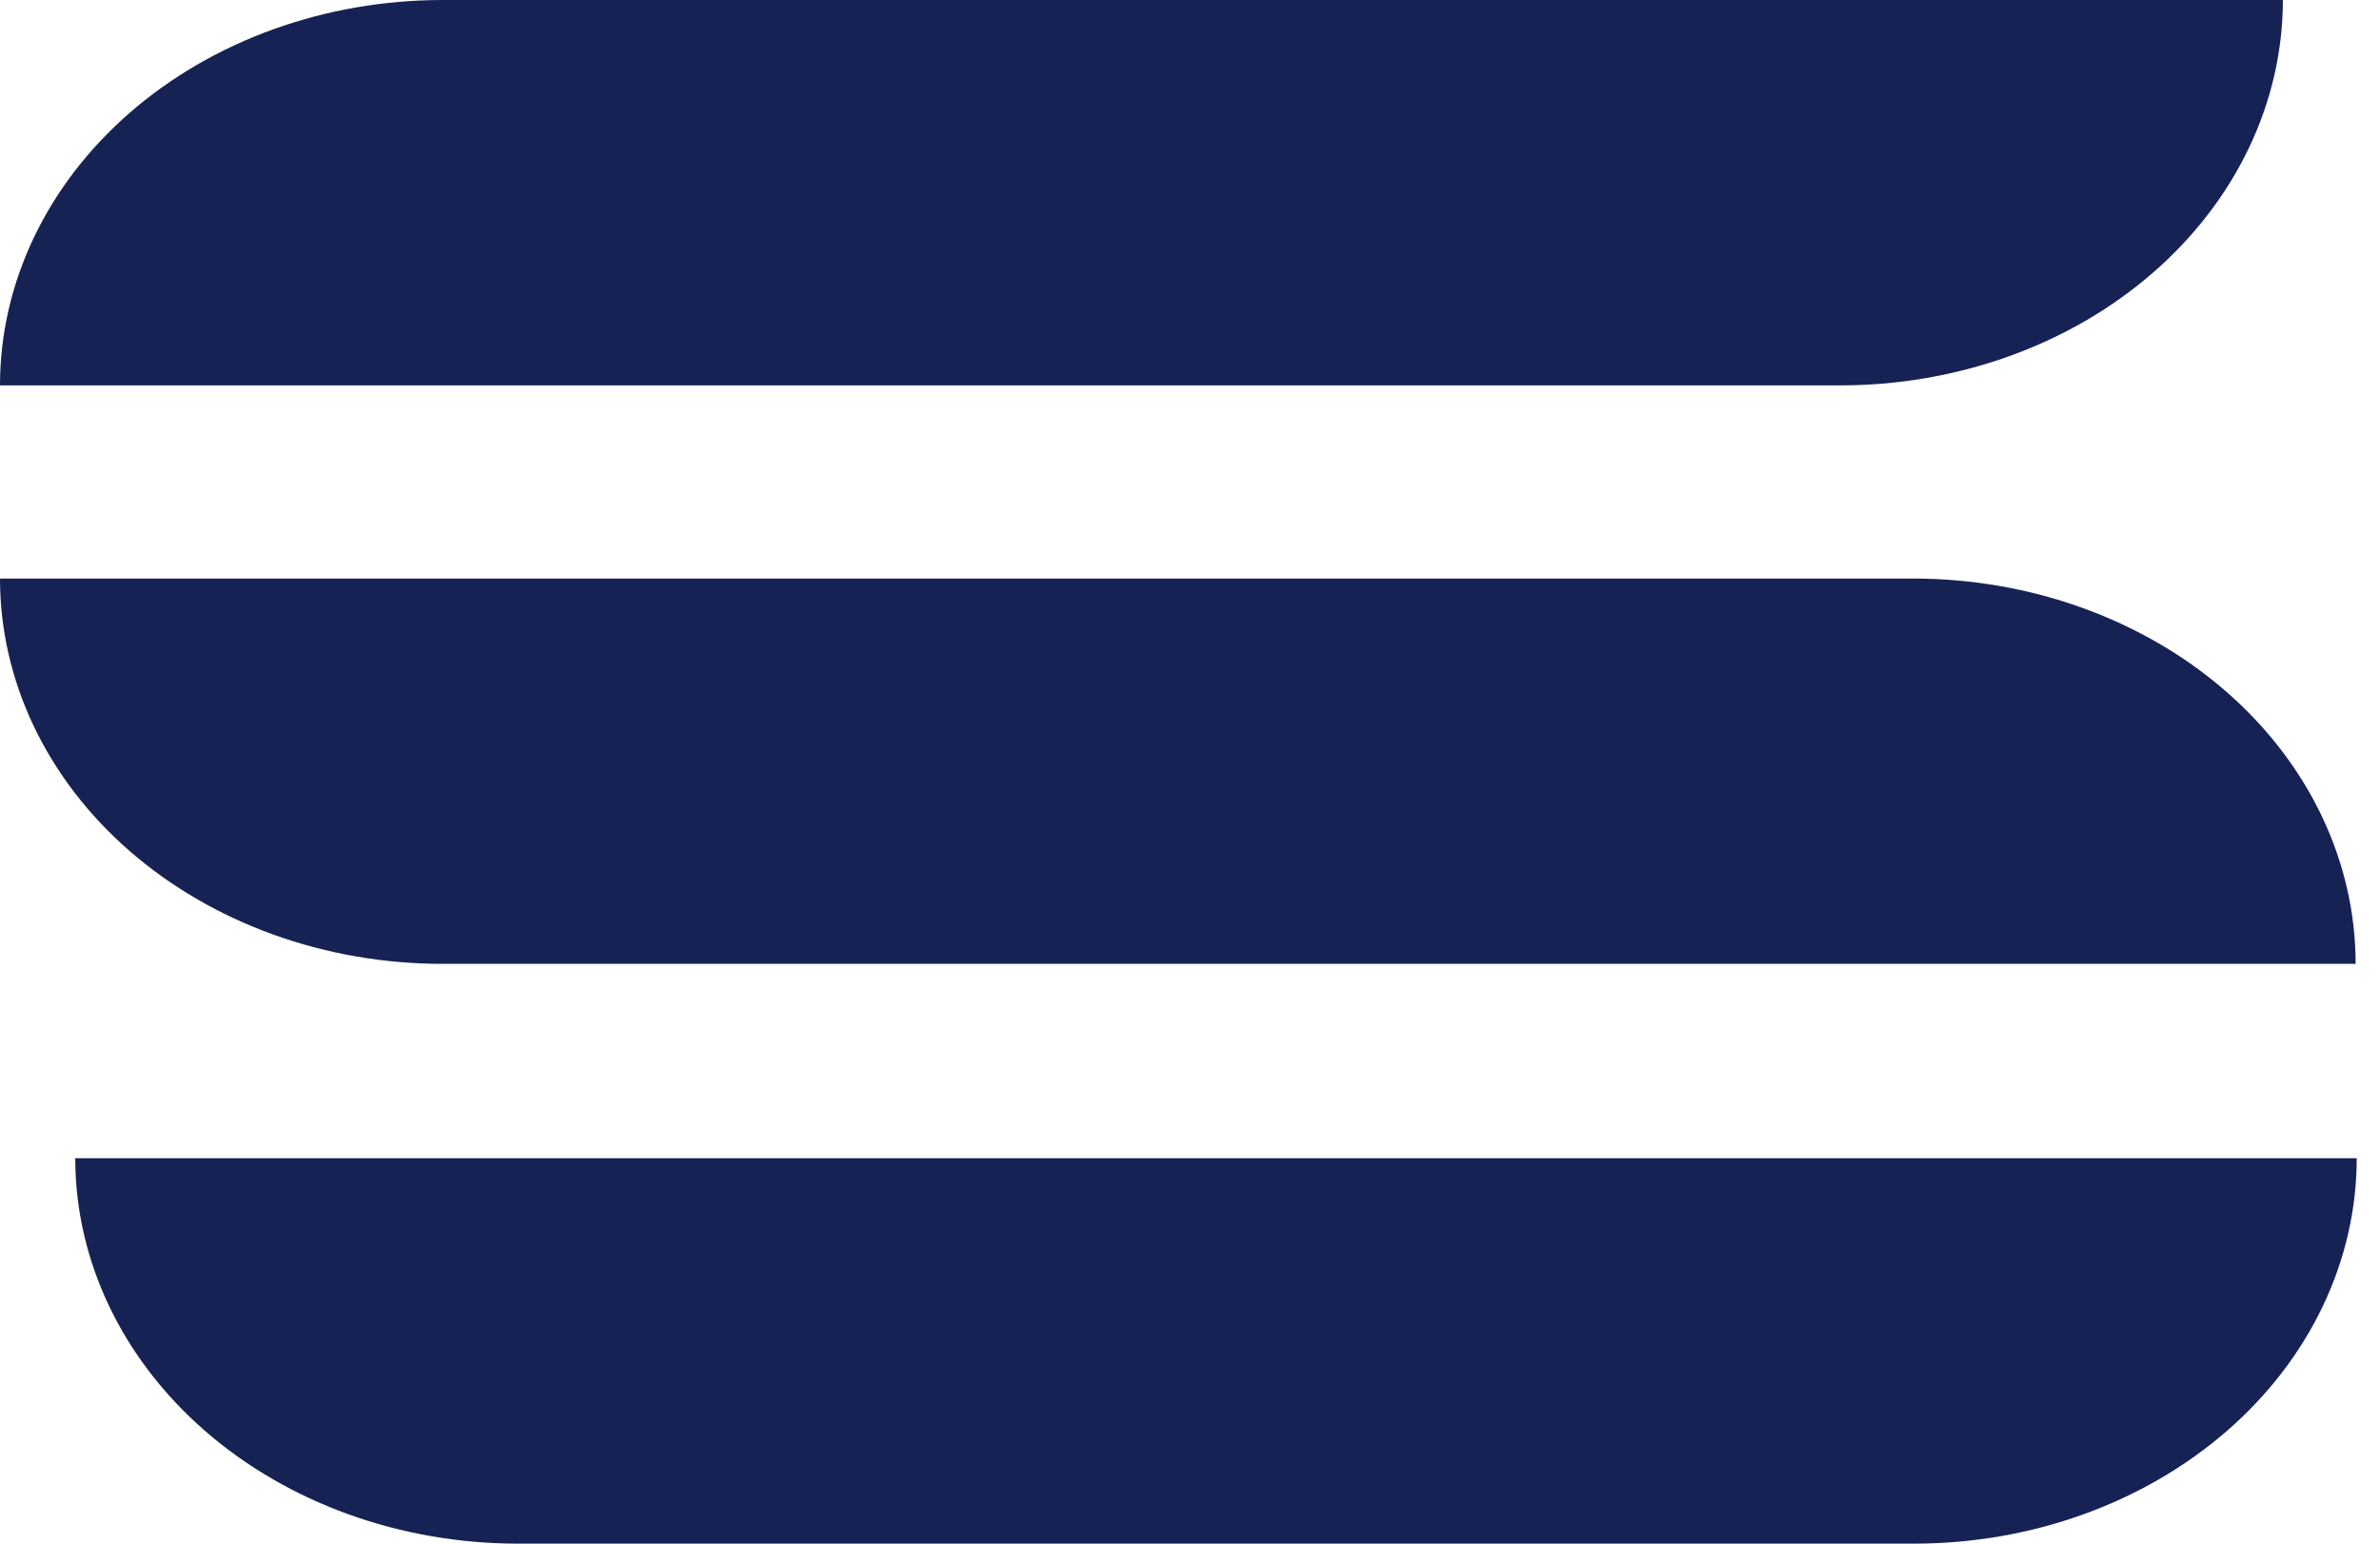
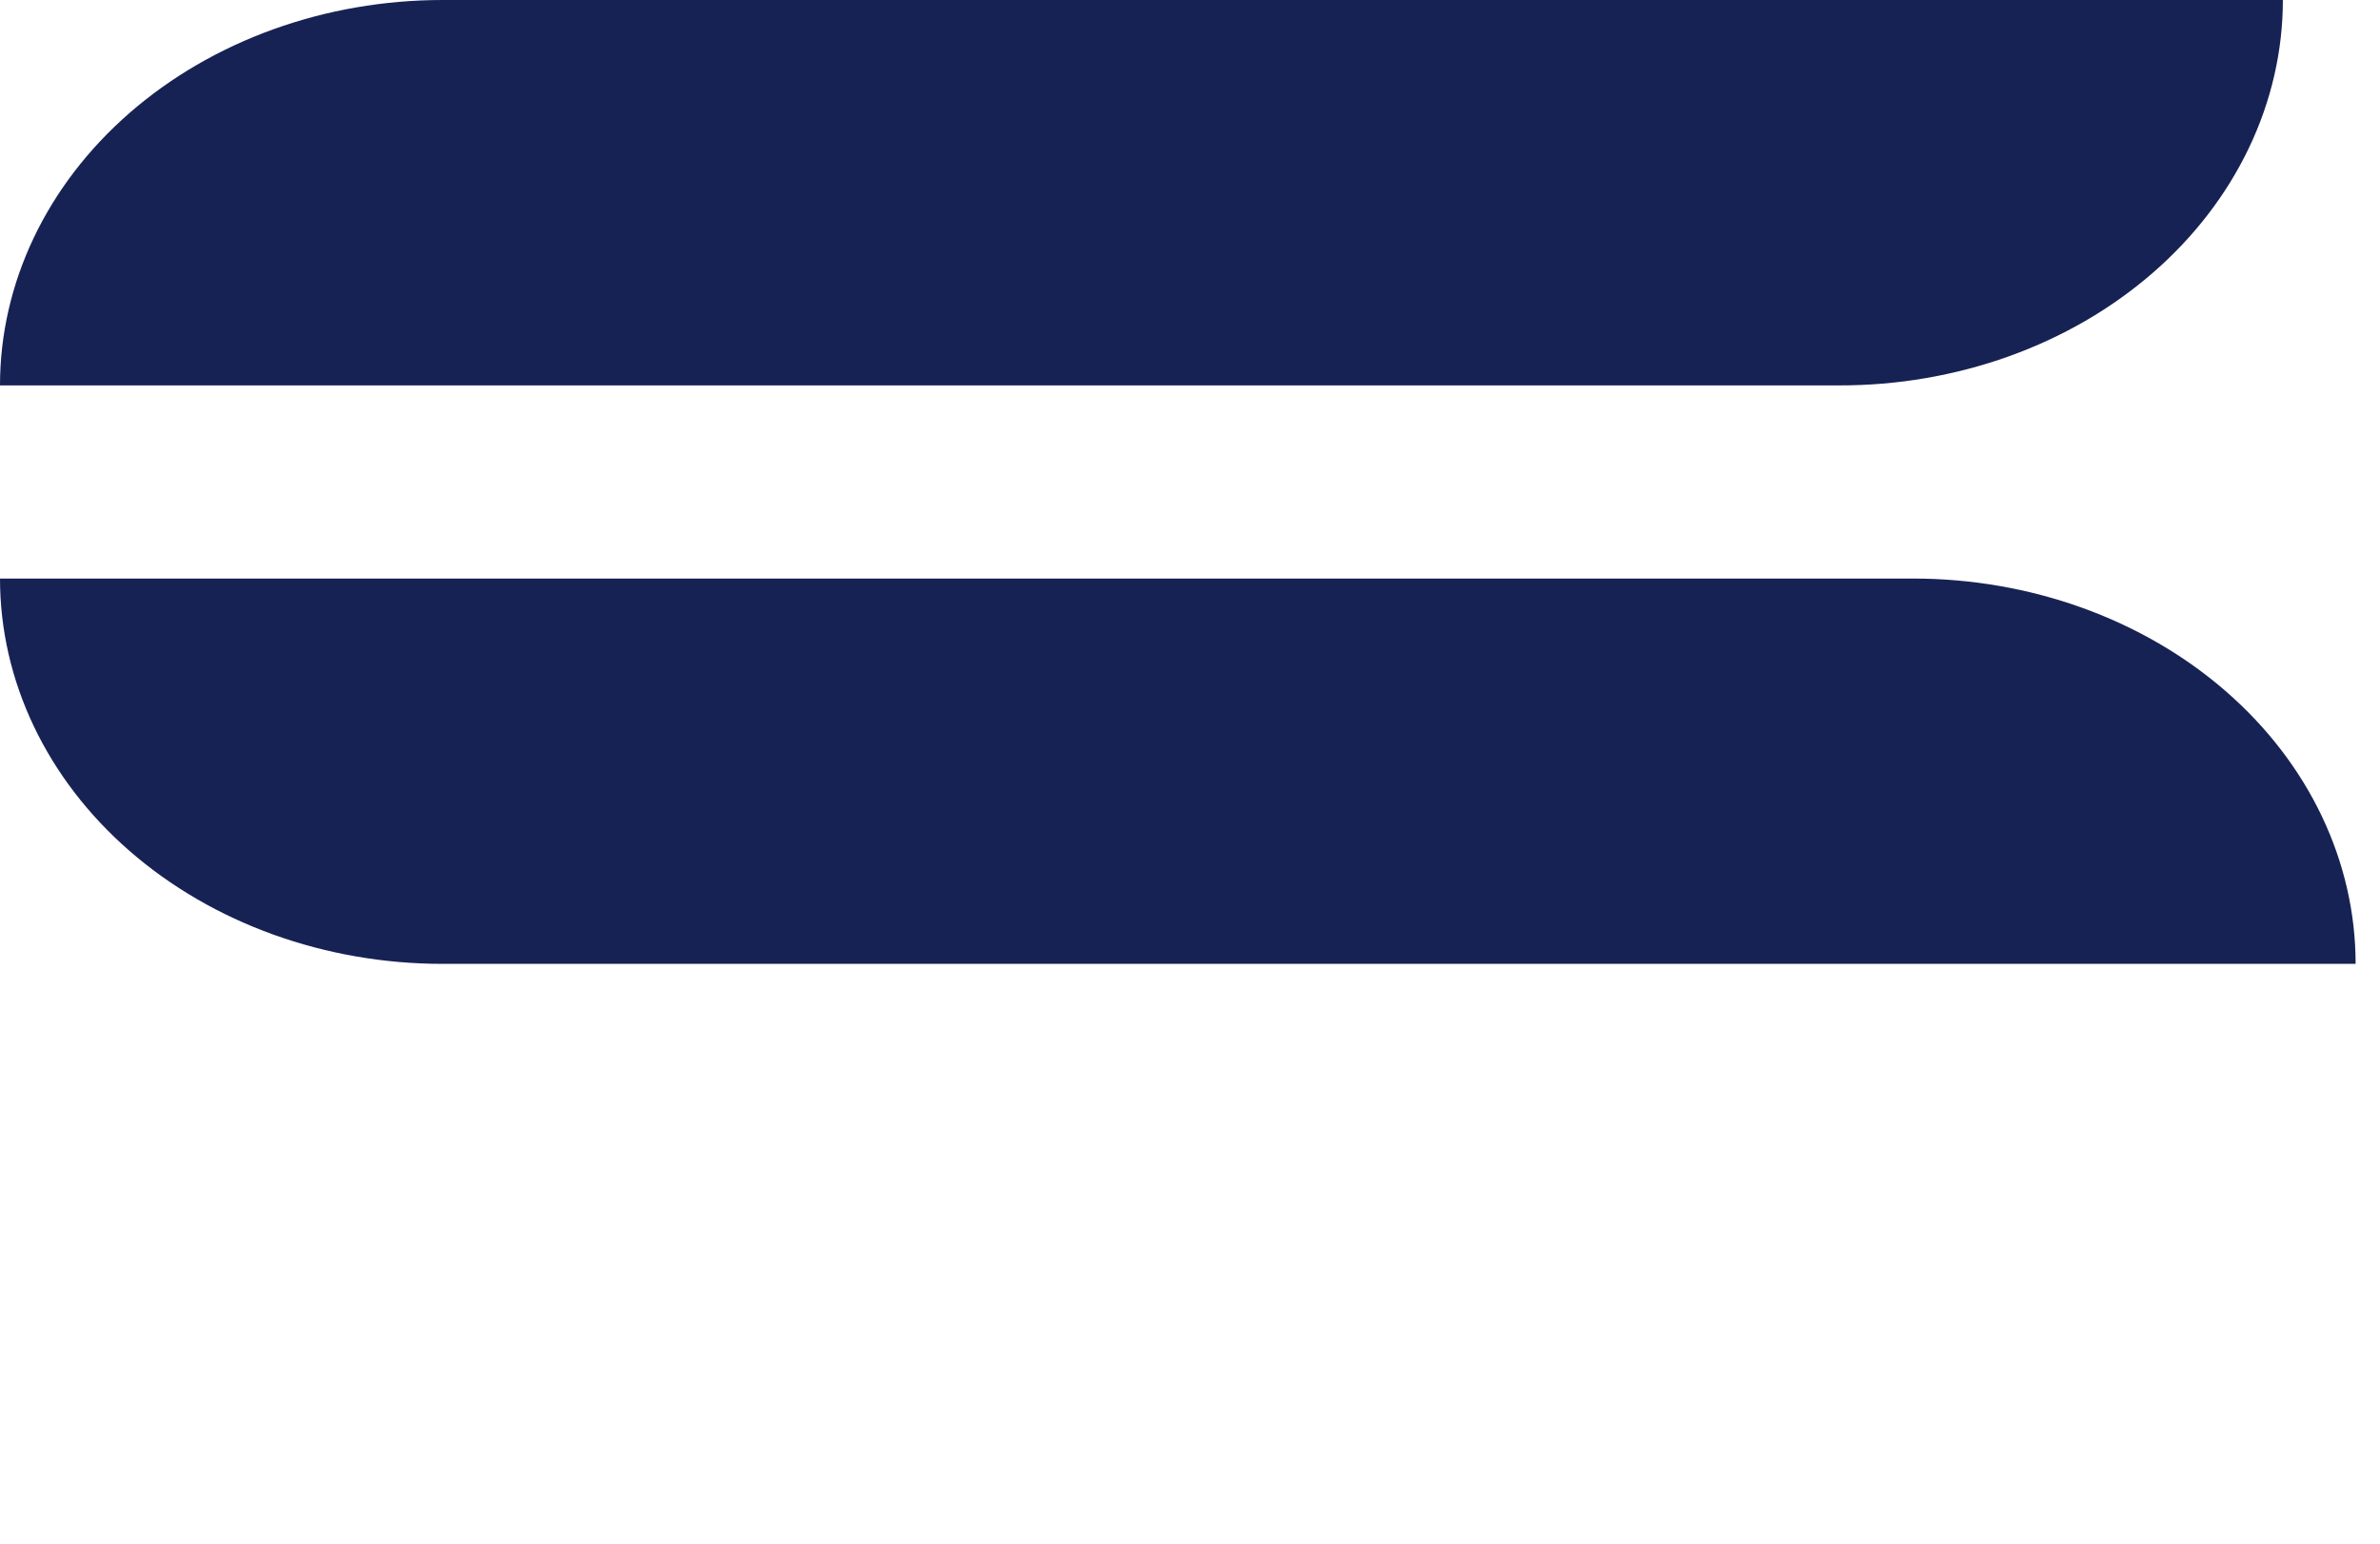
<svg xmlns="http://www.w3.org/2000/svg" width="37" height="24" viewBox="0 0 37 24" fill="none">
  <path d="M0 8.995H29.74C31.565 8.995 33.315 9.626 34.605 10.749C35.896 11.873 36.621 13.397 36.621 14.986H6.881C5.056 14.986 3.306 14.355 2.015 13.231C0.725 12.108 0 10.584 0 8.995Z" fill="#172254" />
  <path d="M28.591 5.992H0C0 4.403 0.725 2.879 2.015 1.755C3.306 0.631 5.056 0 6.881 0H35.49C35.49 0.788 35.311 1.568 34.964 2.296C34.617 3.024 34.109 3.685 33.468 4.242C32.827 4.799 32.067 5.24 31.23 5.54C30.393 5.84 29.497 5.994 28.591 5.992Z" fill="#172254" />
-   <path d="M1.153 18.008H36.638C36.638 18.795 36.46 19.574 36.114 20.301C35.769 21.028 35.262 21.689 34.623 22.245C33.984 22.801 33.225 23.243 32.39 23.544C31.556 23.845 30.661 24 29.757 24H8.051C6.226 24 4.476 23.369 3.185 22.245C1.895 21.121 1.17 19.597 1.17 18.008H1.153Z" fill="#172254" />
</svg>